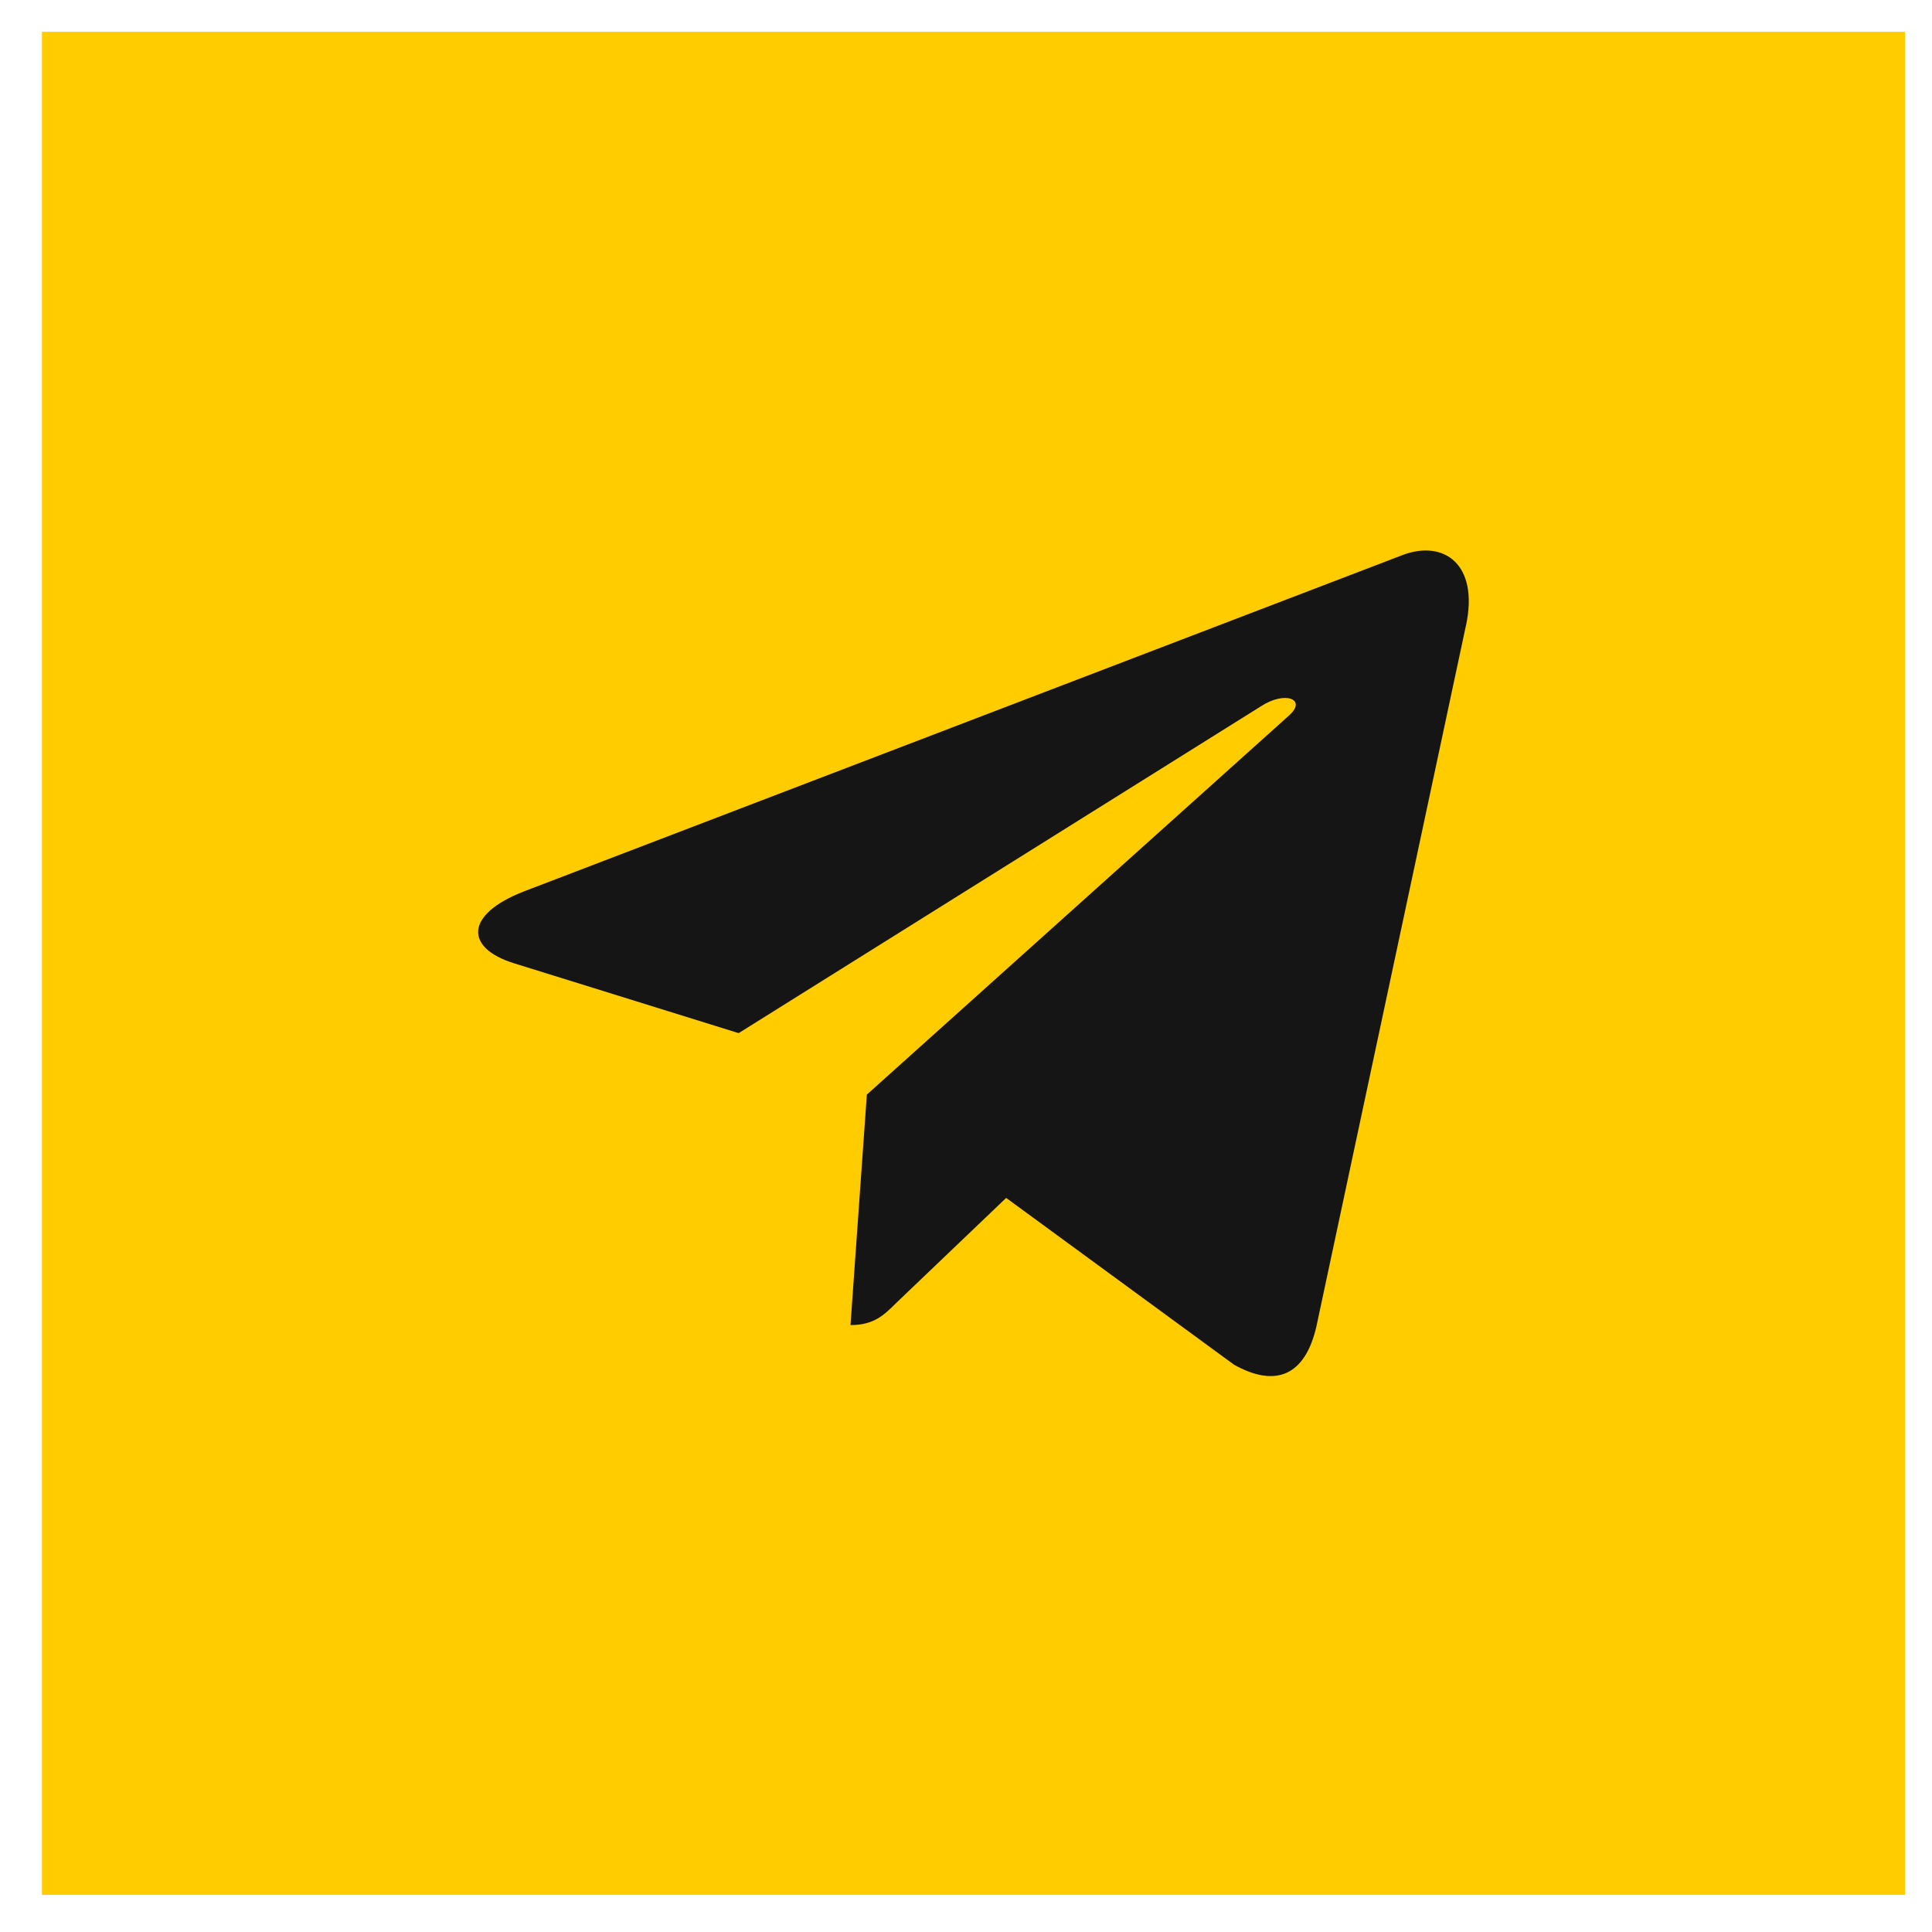
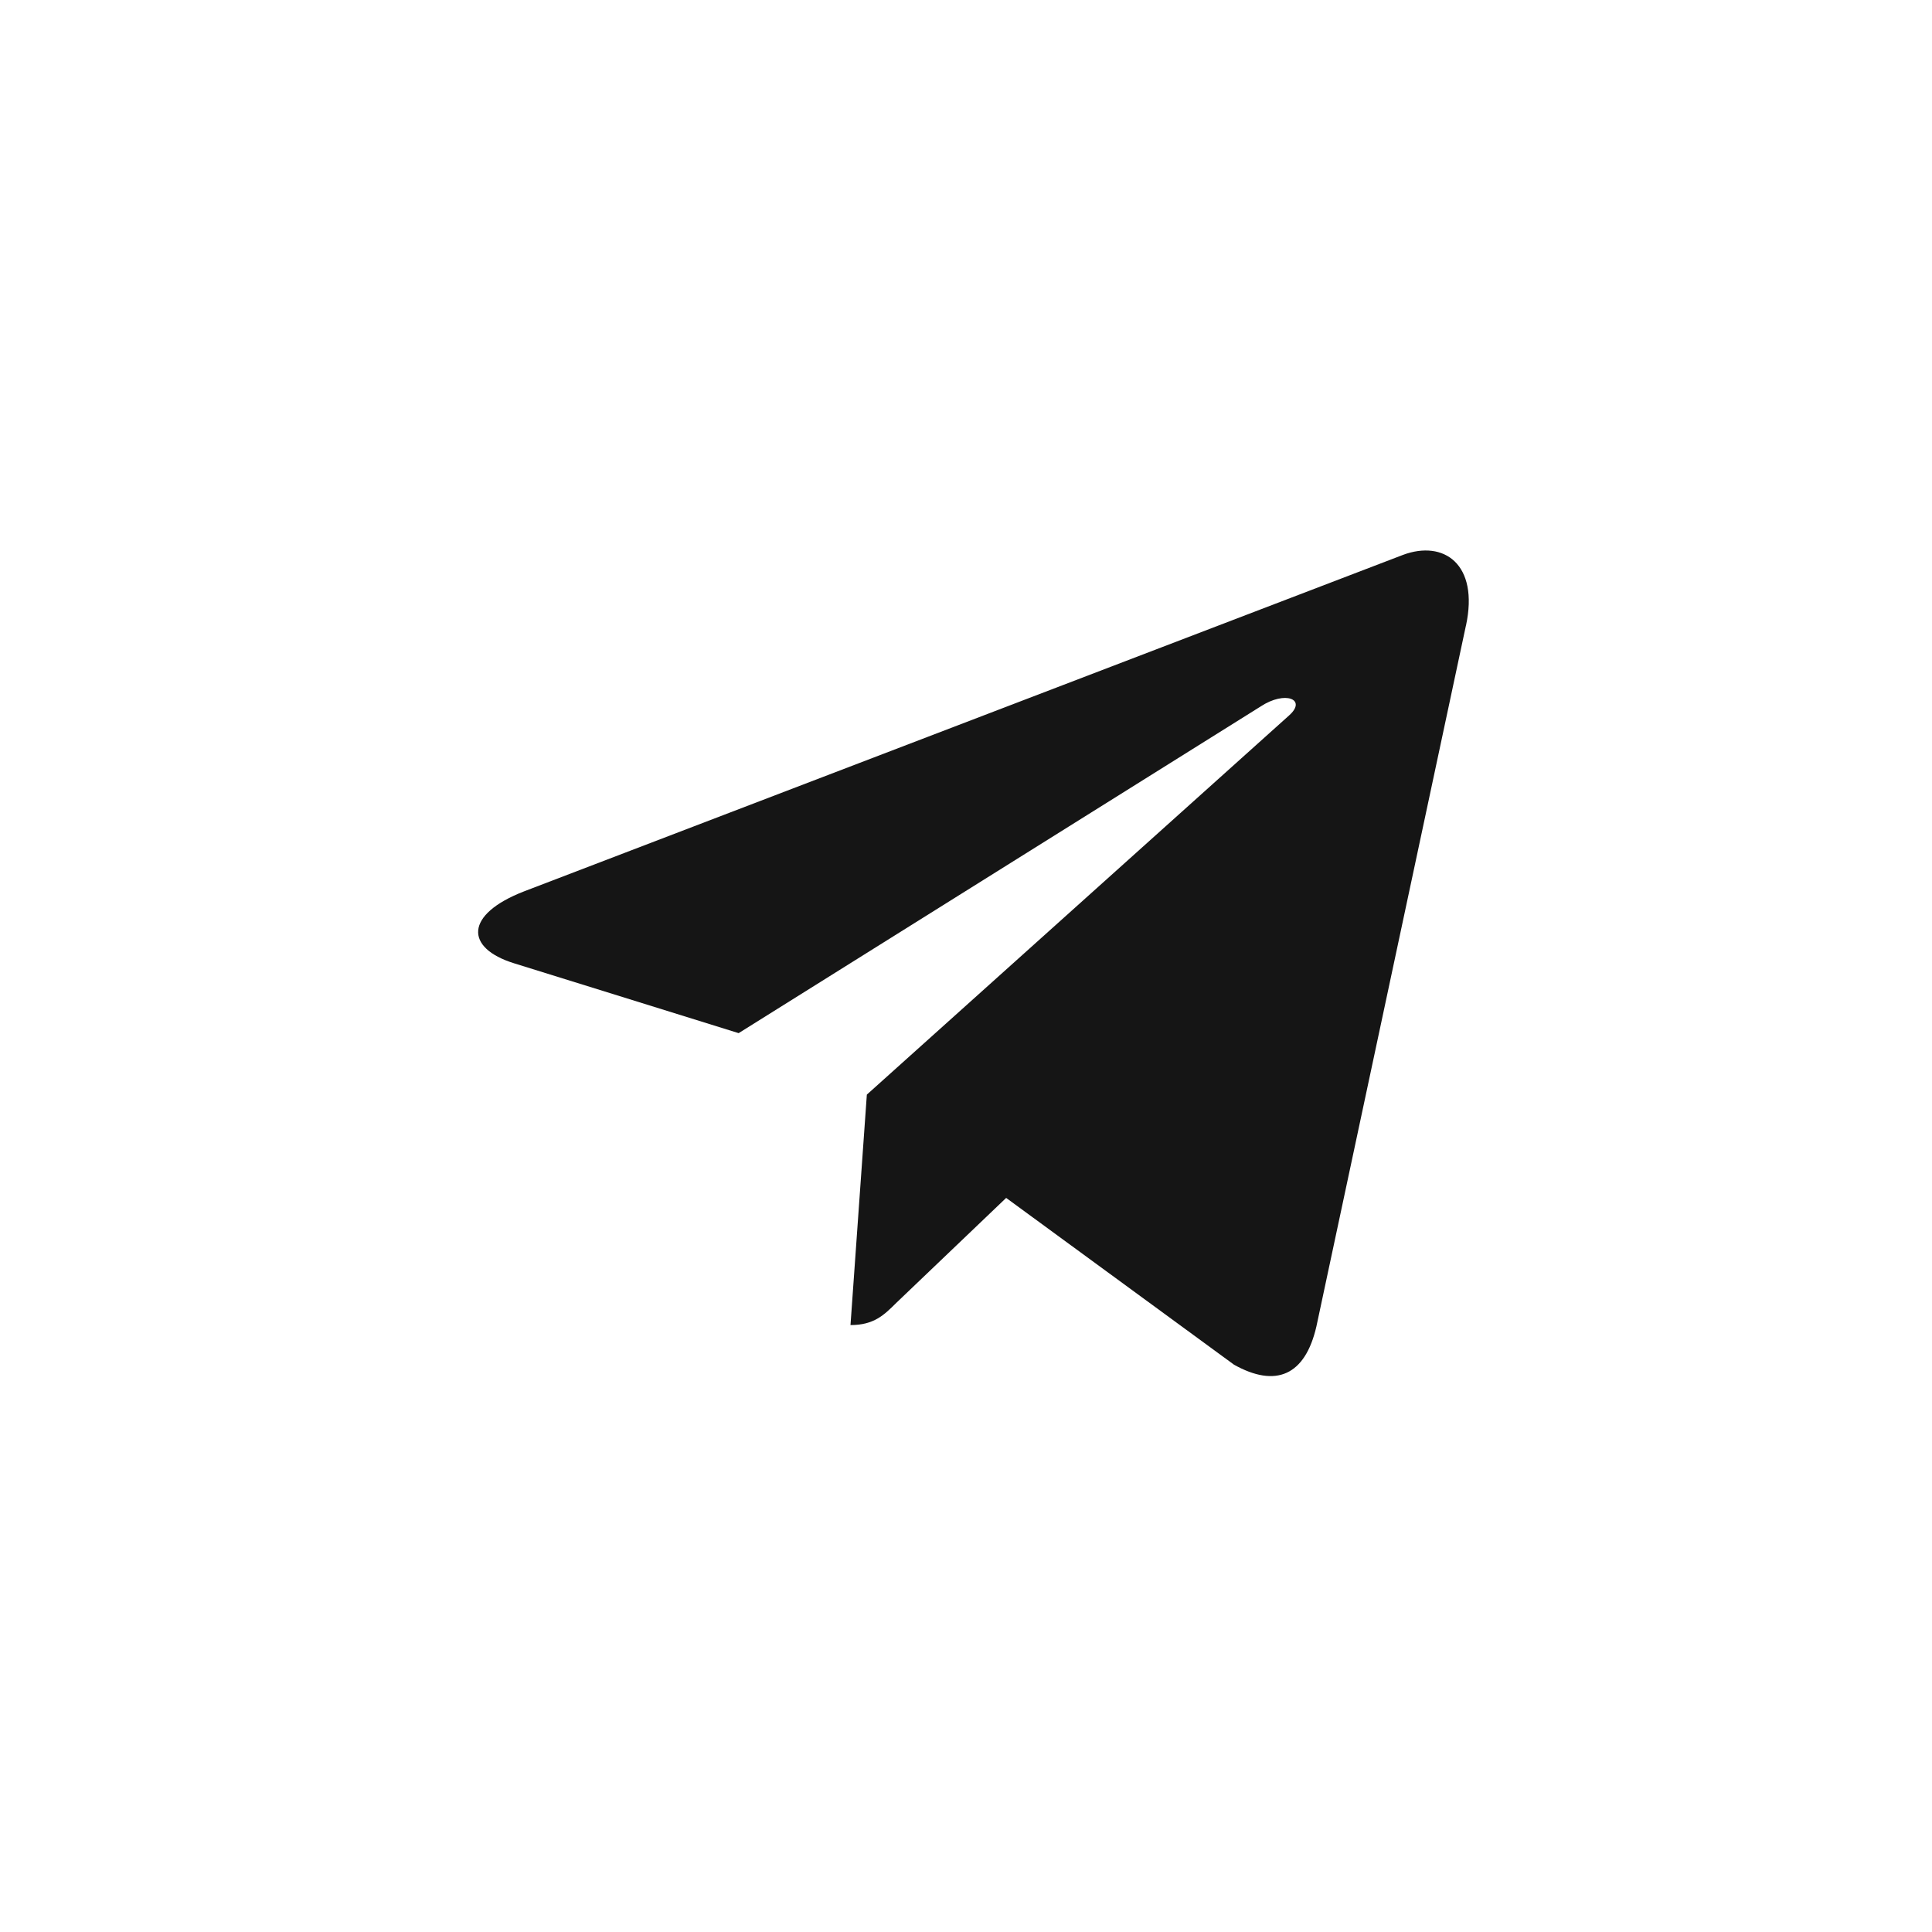
<svg xmlns="http://www.w3.org/2000/svg" width="28" height="28" viewBox="0 0 28 28" fill="none">
-   <path d="M27.608 0.461H0.608V27.461H27.608V0.461Z" fill="#FFCC00" />
  <path d="M12.563 15.864L12.326 19.204C12.666 19.204 12.813 19.058 12.989 18.883L14.582 17.361L17.884 19.778C18.489 20.116 18.915 19.938 19.079 19.221L21.245 9.068L21.246 9.067C21.438 8.172 20.922 7.822 20.333 8.042L7.596 12.918C6.727 13.255 6.74 13.74 7.448 13.96L10.705 14.973L18.268 10.24C18.624 10.004 18.948 10.134 18.681 10.37L12.563 15.864Z" fill="#151515" />
</svg>